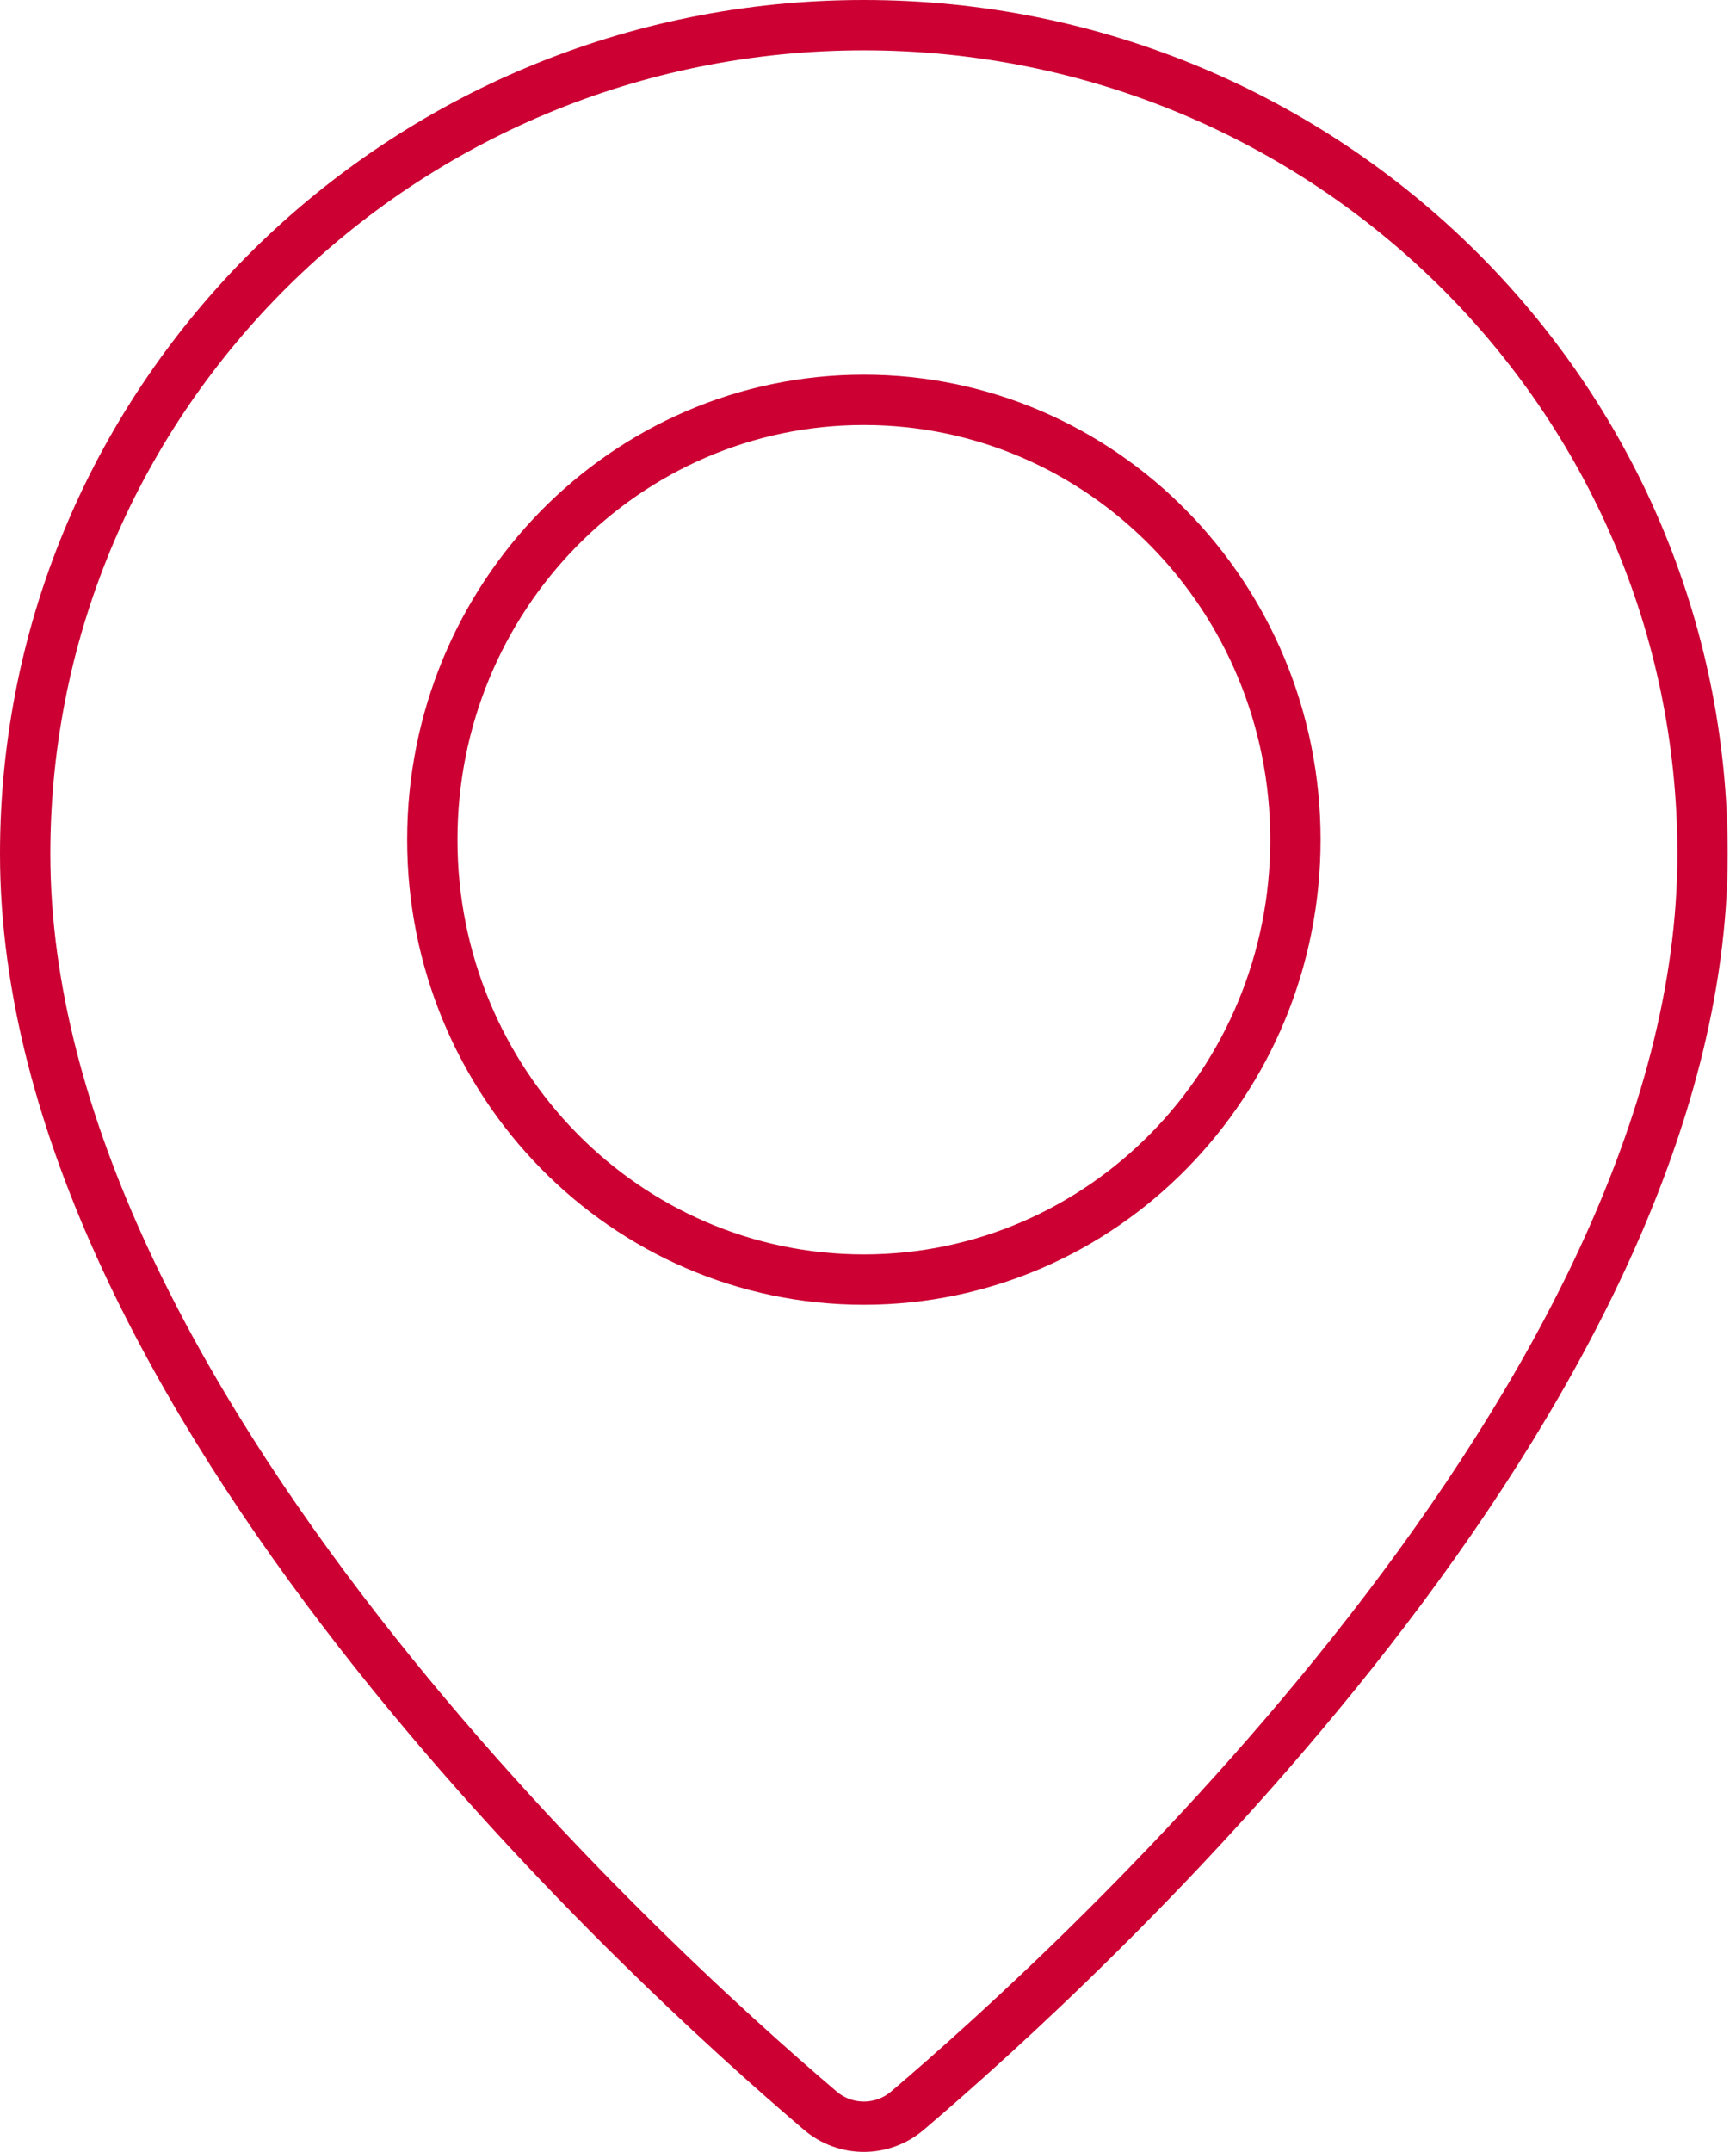
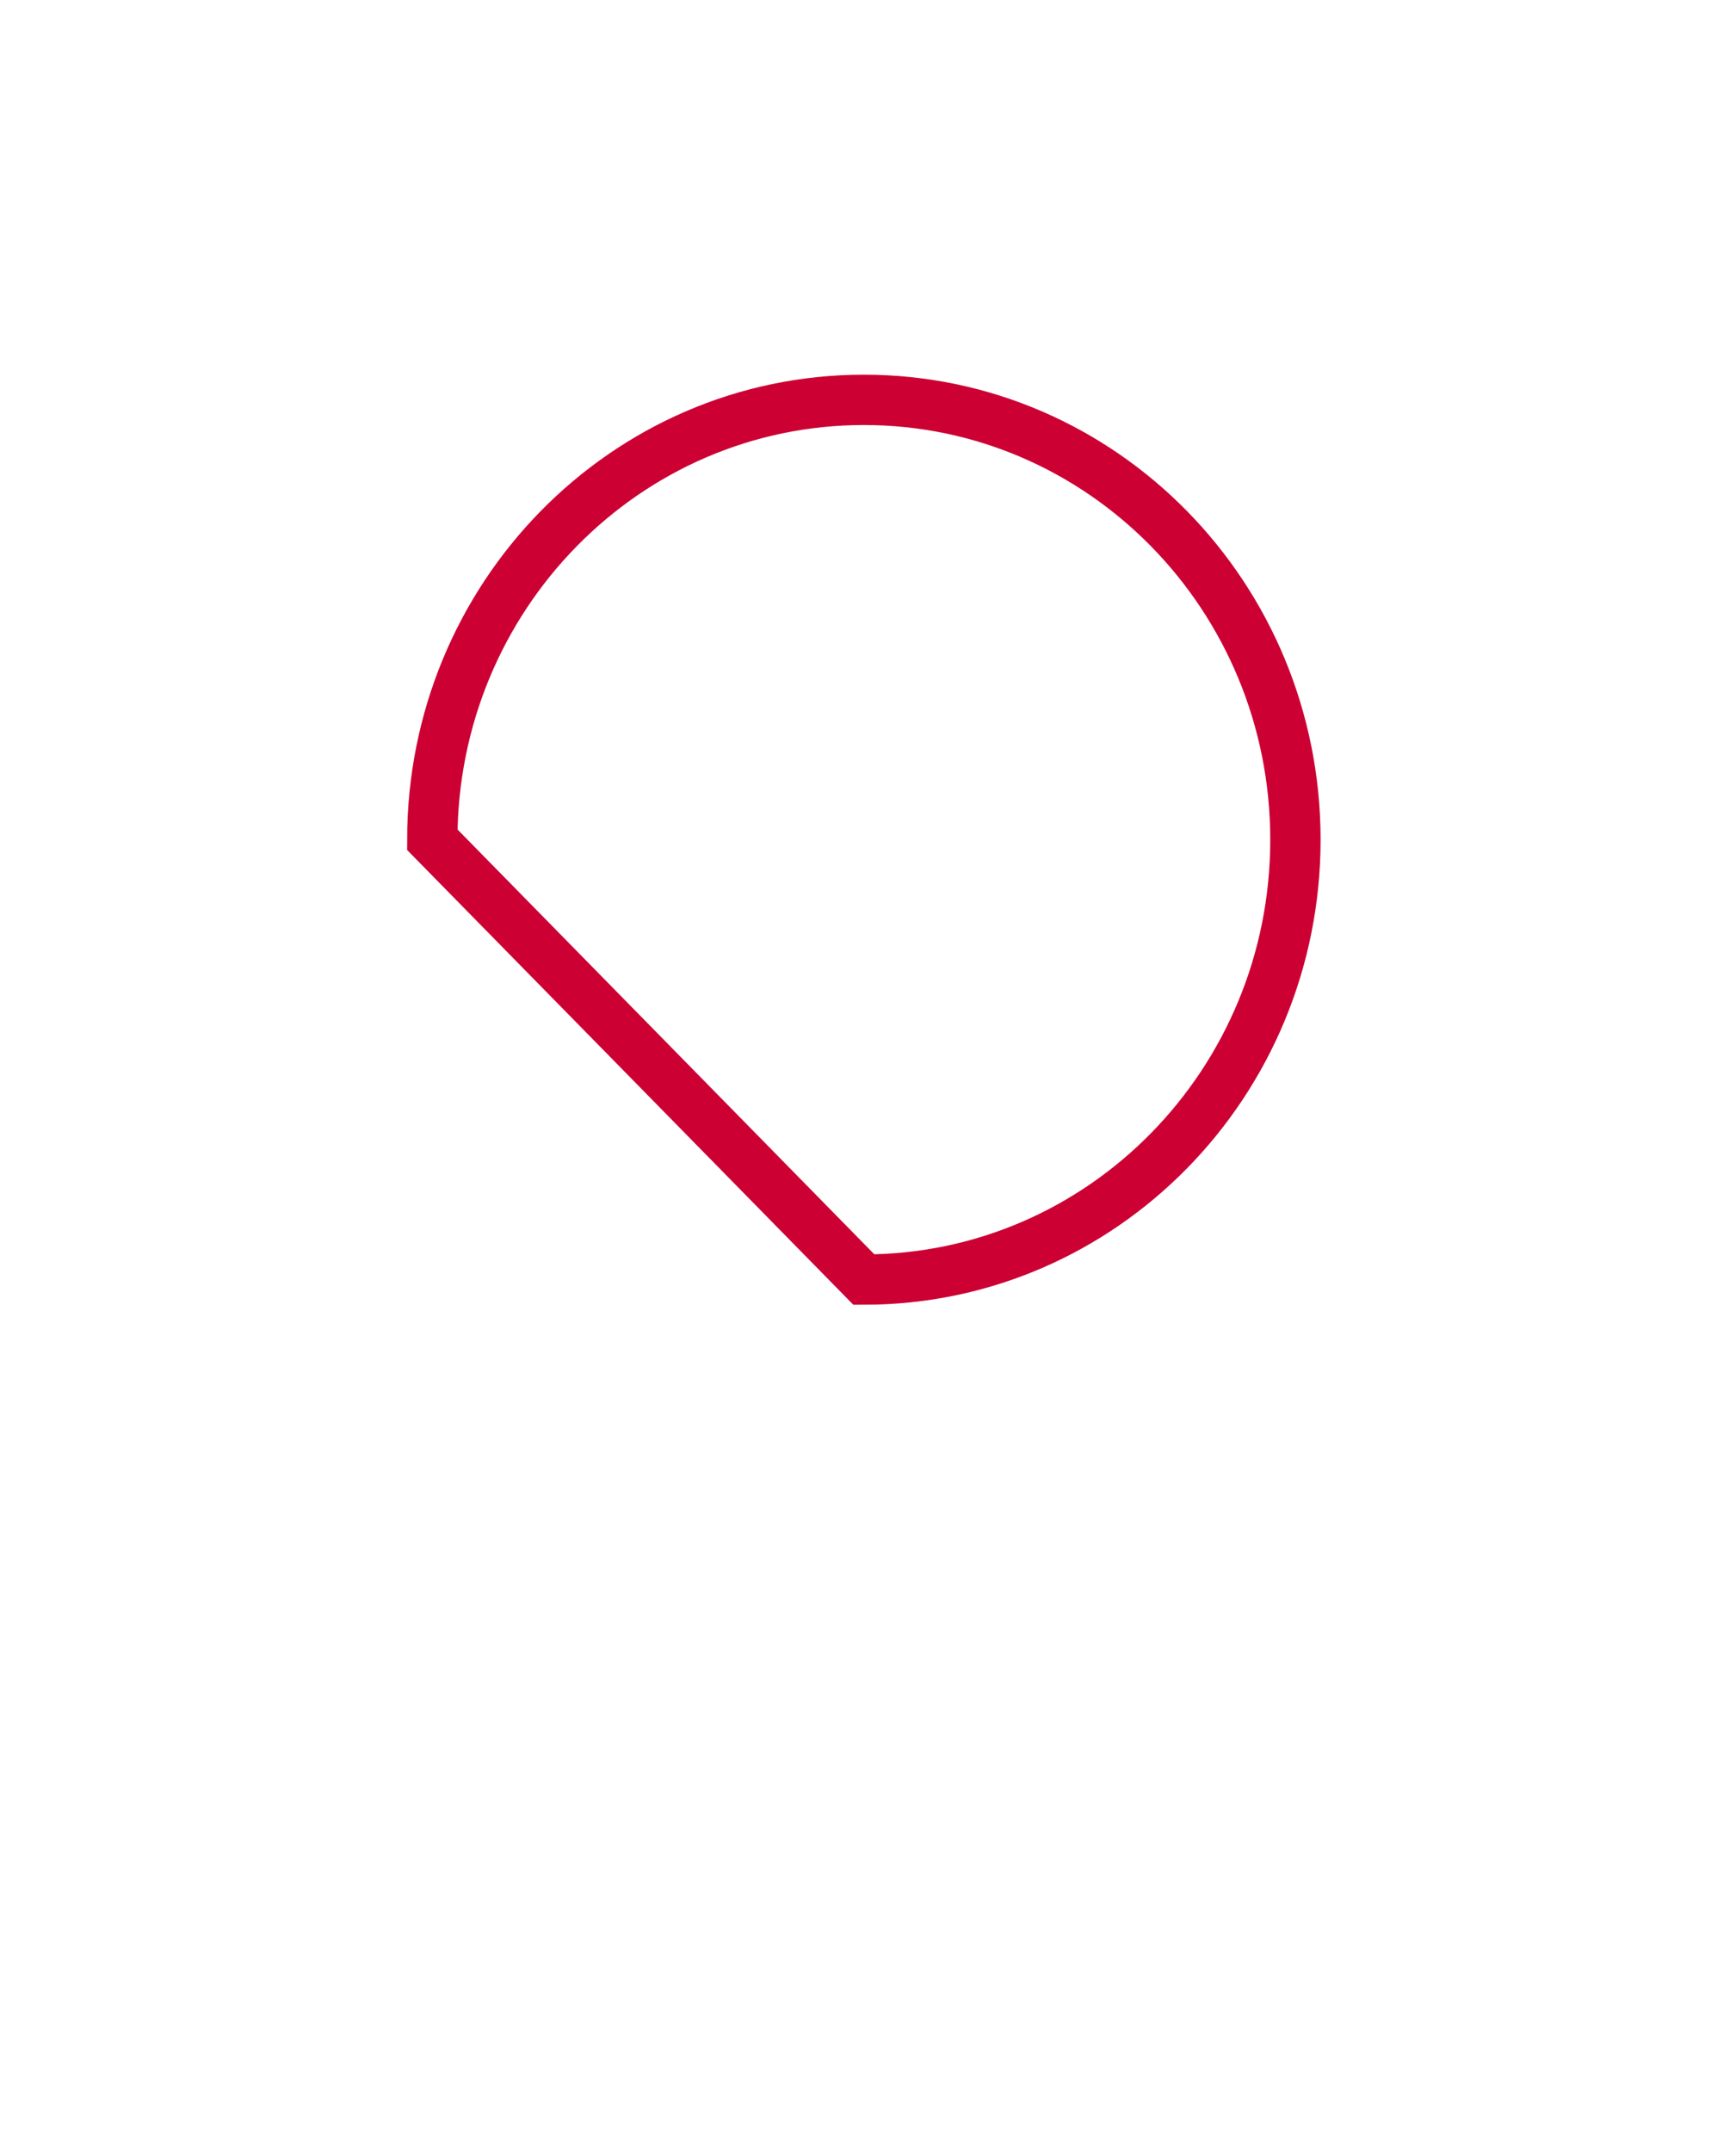
<svg xmlns="http://www.w3.org/2000/svg" width="138" height="171" viewBox="0 0 138 171" fill="none">
-   <path d="M65.209 167.726C67.206 169.425 70.135 169.425 72.132 167.726C85.808 156.096 135.341 110.996 135.341 67.859C135.341 31.49 105.494 2 68.671 2C31.847 2 2 31.483 2 67.859C2 111.002 51.533 156.096 65.209 167.726Z" stroke="#CC0033" stroke-width="4" stroke-linecap="round" />
-   <path d="M68.671 101.682C87.618 101.682 102.977 86.033 102.977 66.729C102.977 47.424 87.618 31.775 68.671 31.775C49.724 31.775 34.365 47.424 34.365 66.729C34.365 86.033 49.724 101.682 68.671 101.682Z" stroke="#CC0033" stroke-width="4" stroke-linecap="round" />
+   <path d="M68.671 101.682C87.618 101.682 102.977 86.033 102.977 66.729C102.977 47.424 87.618 31.775 68.671 31.775C49.724 31.775 34.365 47.424 34.365 66.729Z" stroke="#CC0033" stroke-width="4" stroke-linecap="round" />
</svg>